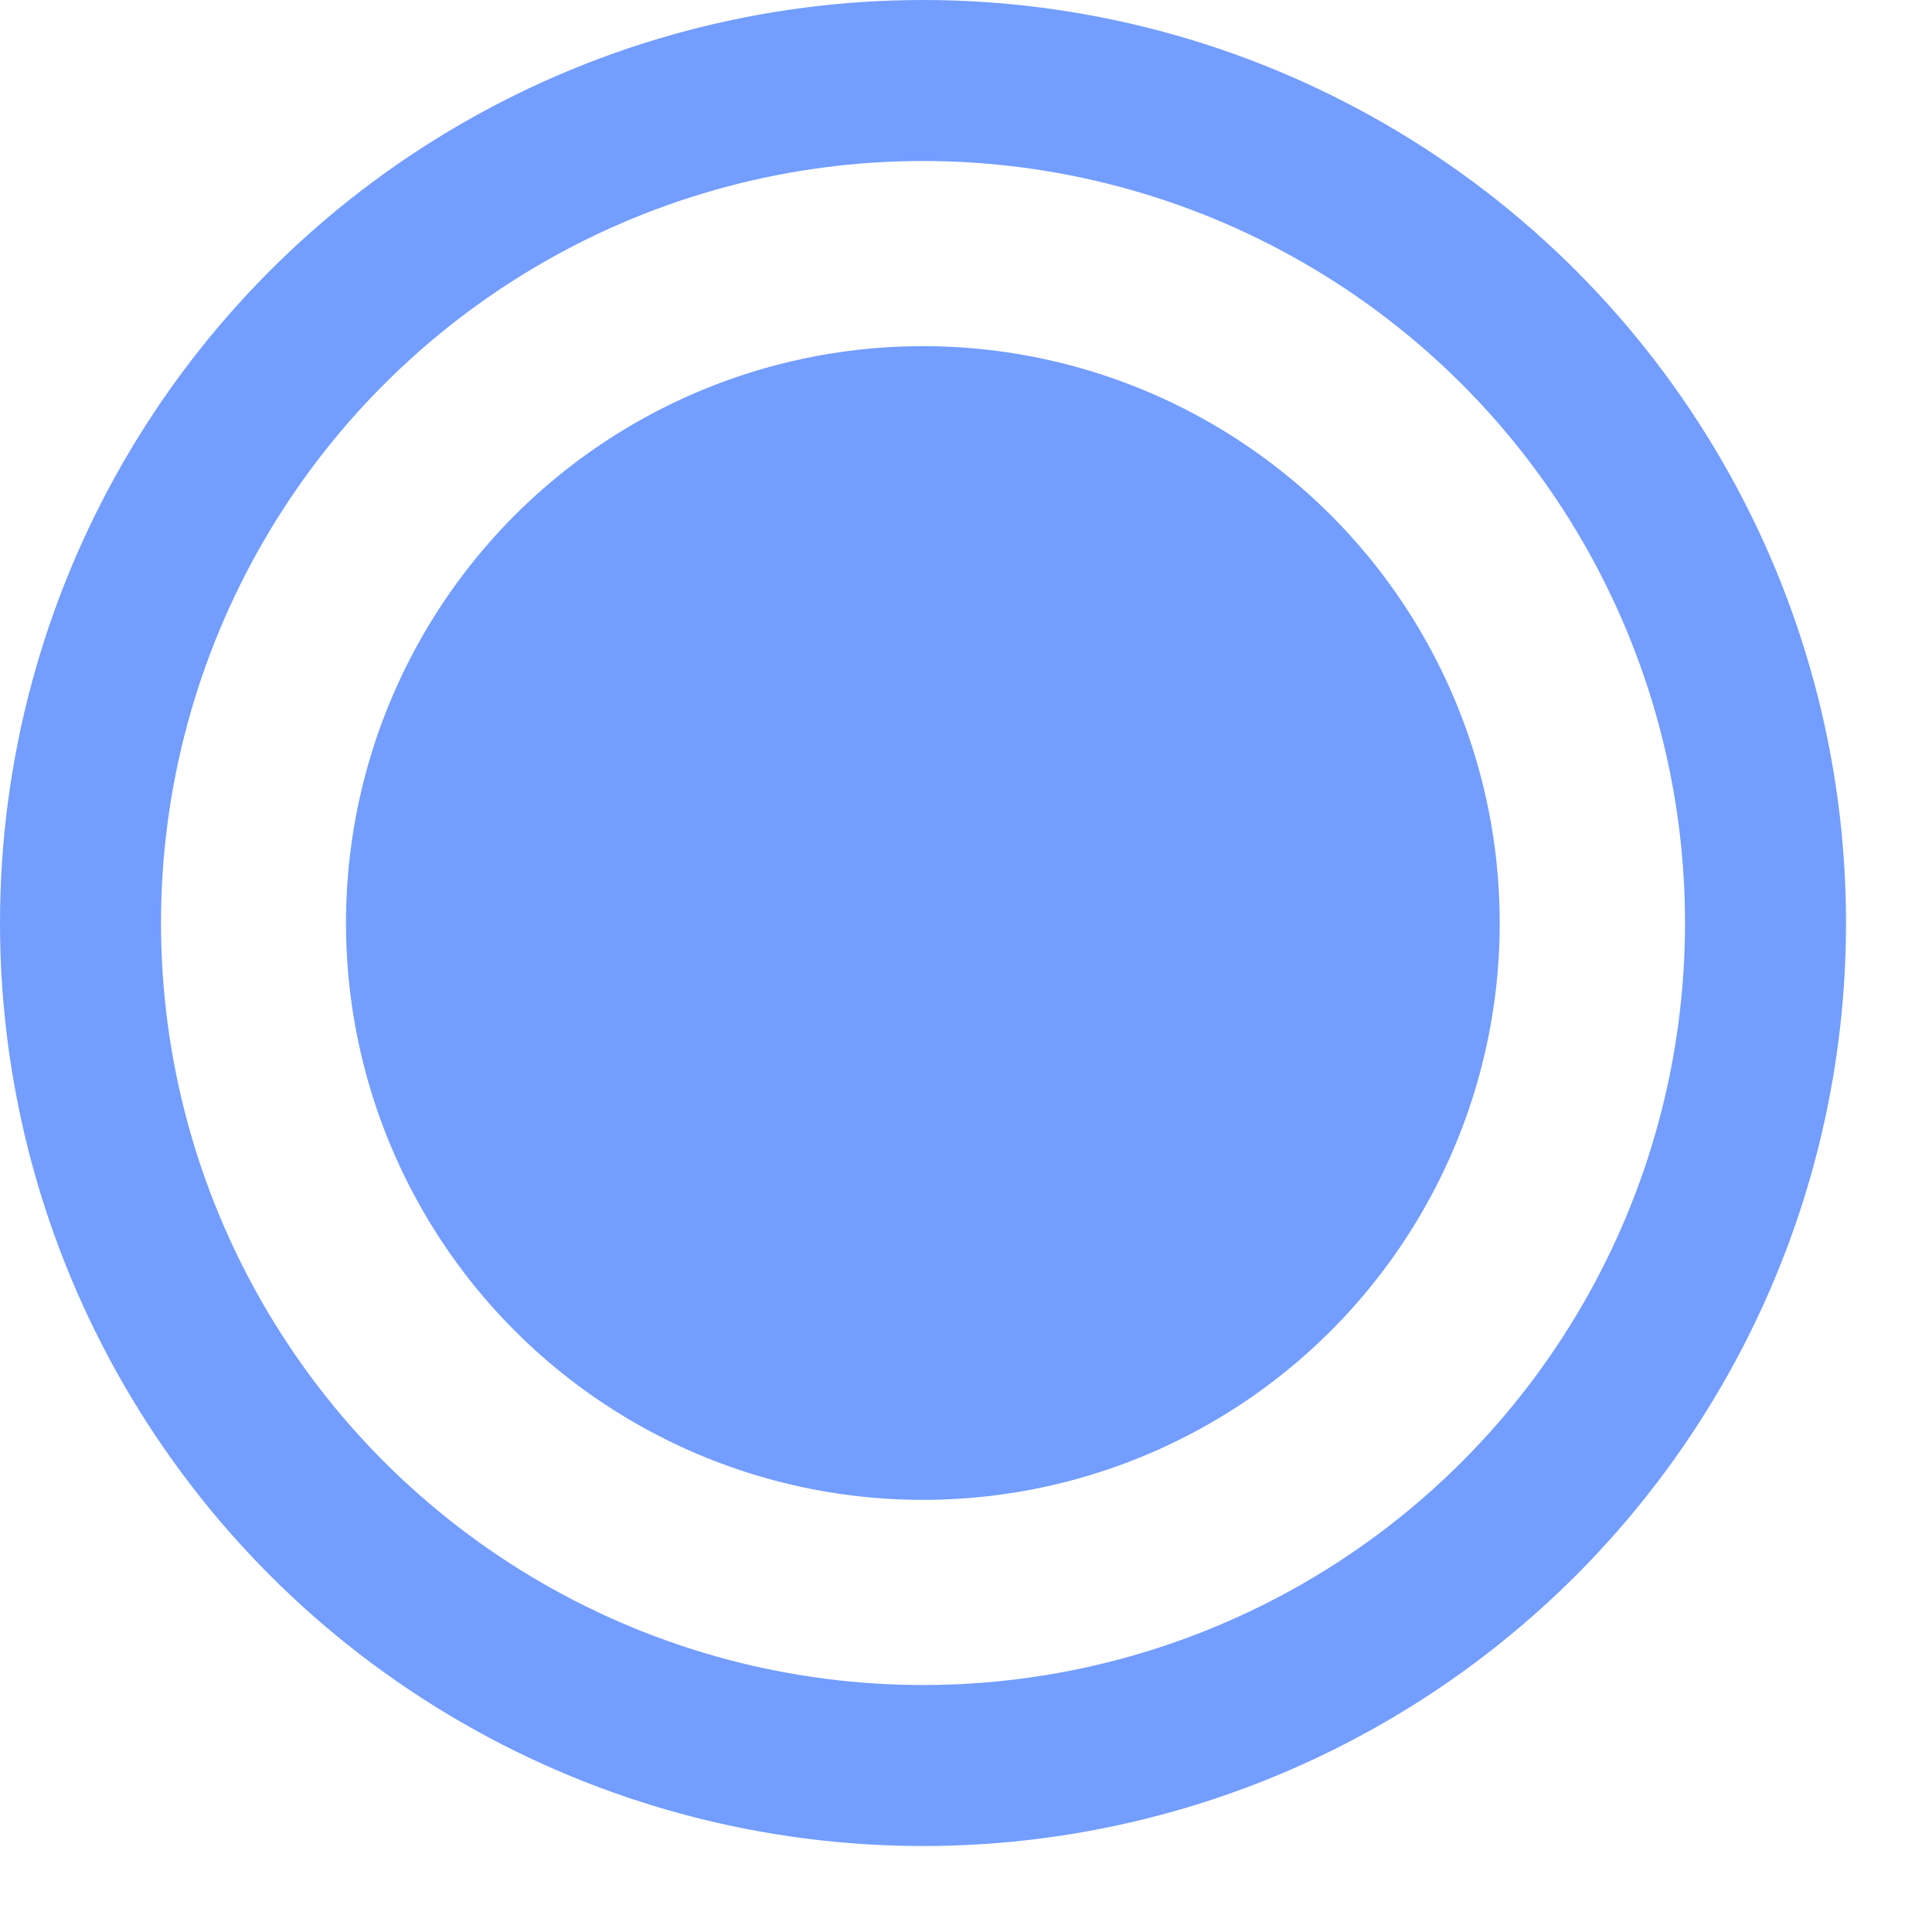
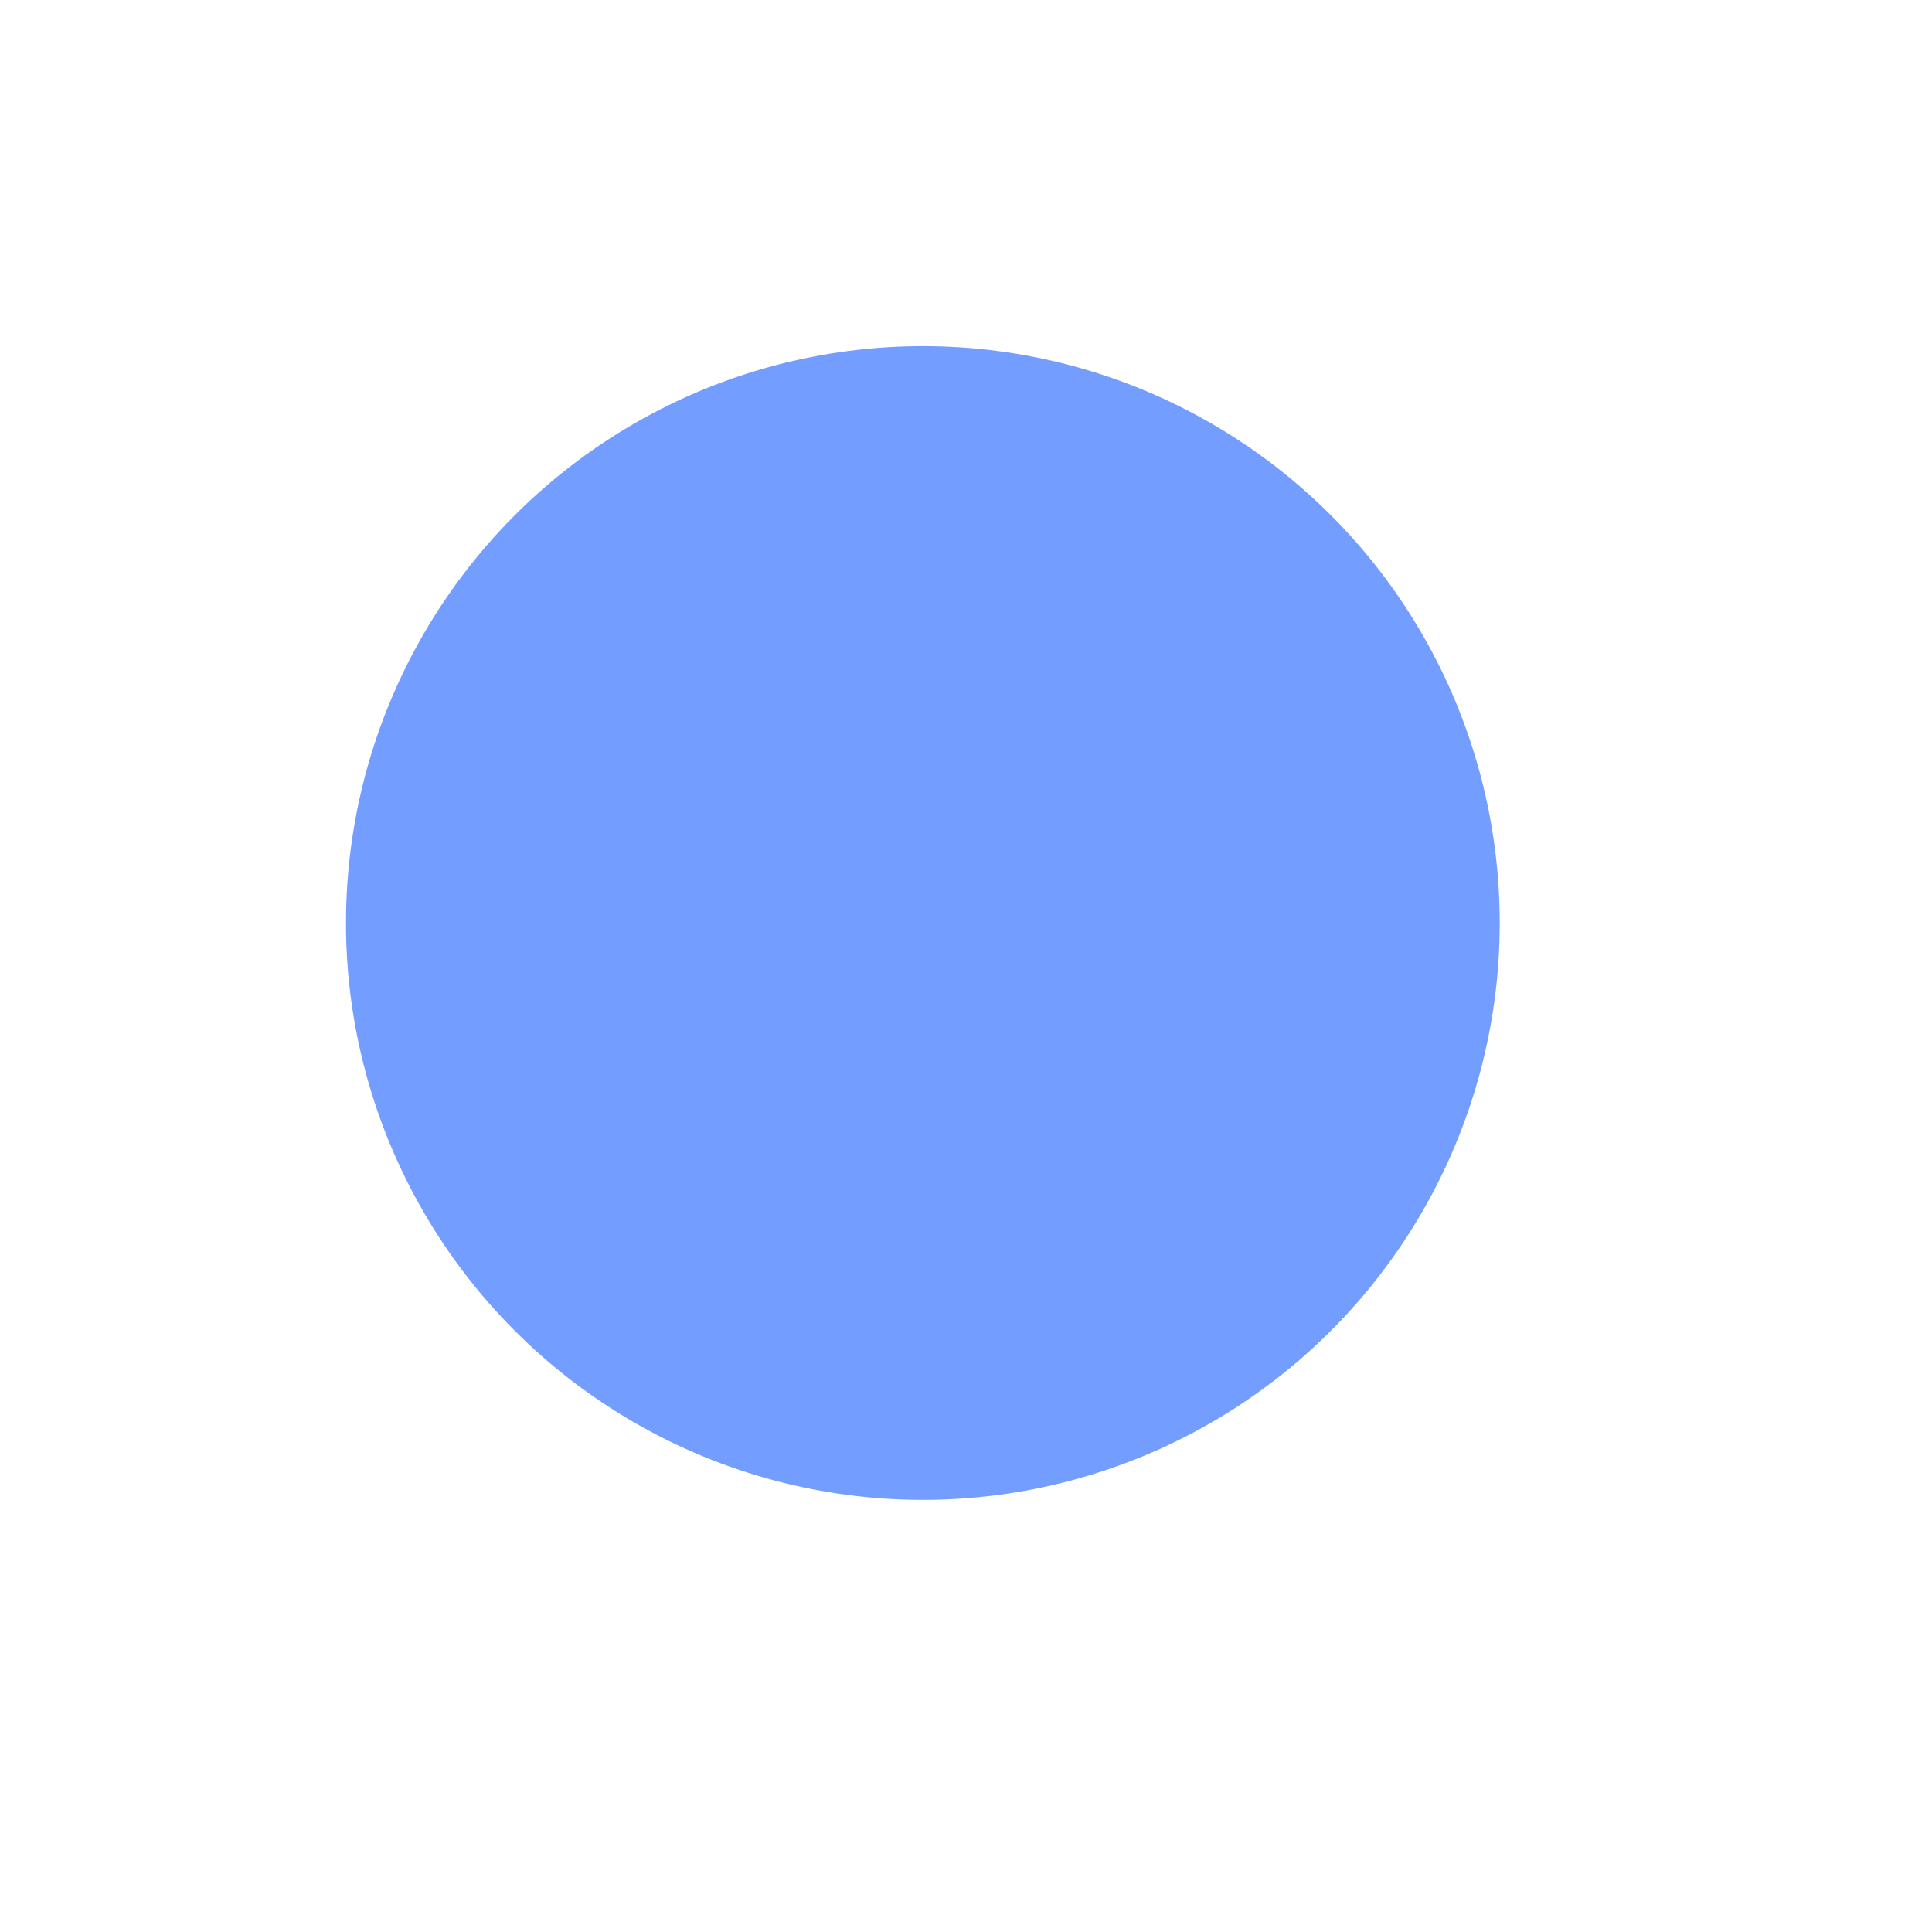
<svg xmlns="http://www.w3.org/2000/svg" width="12" height="12" viewBox="0 0 12 12" fill="none">
-   <circle cx="5.733" cy="5.733" r="5.233" stroke="#739DFF" />
  <circle cx="5.732" cy="5.733" r="3.583" fill="#739DFF" />
</svg>